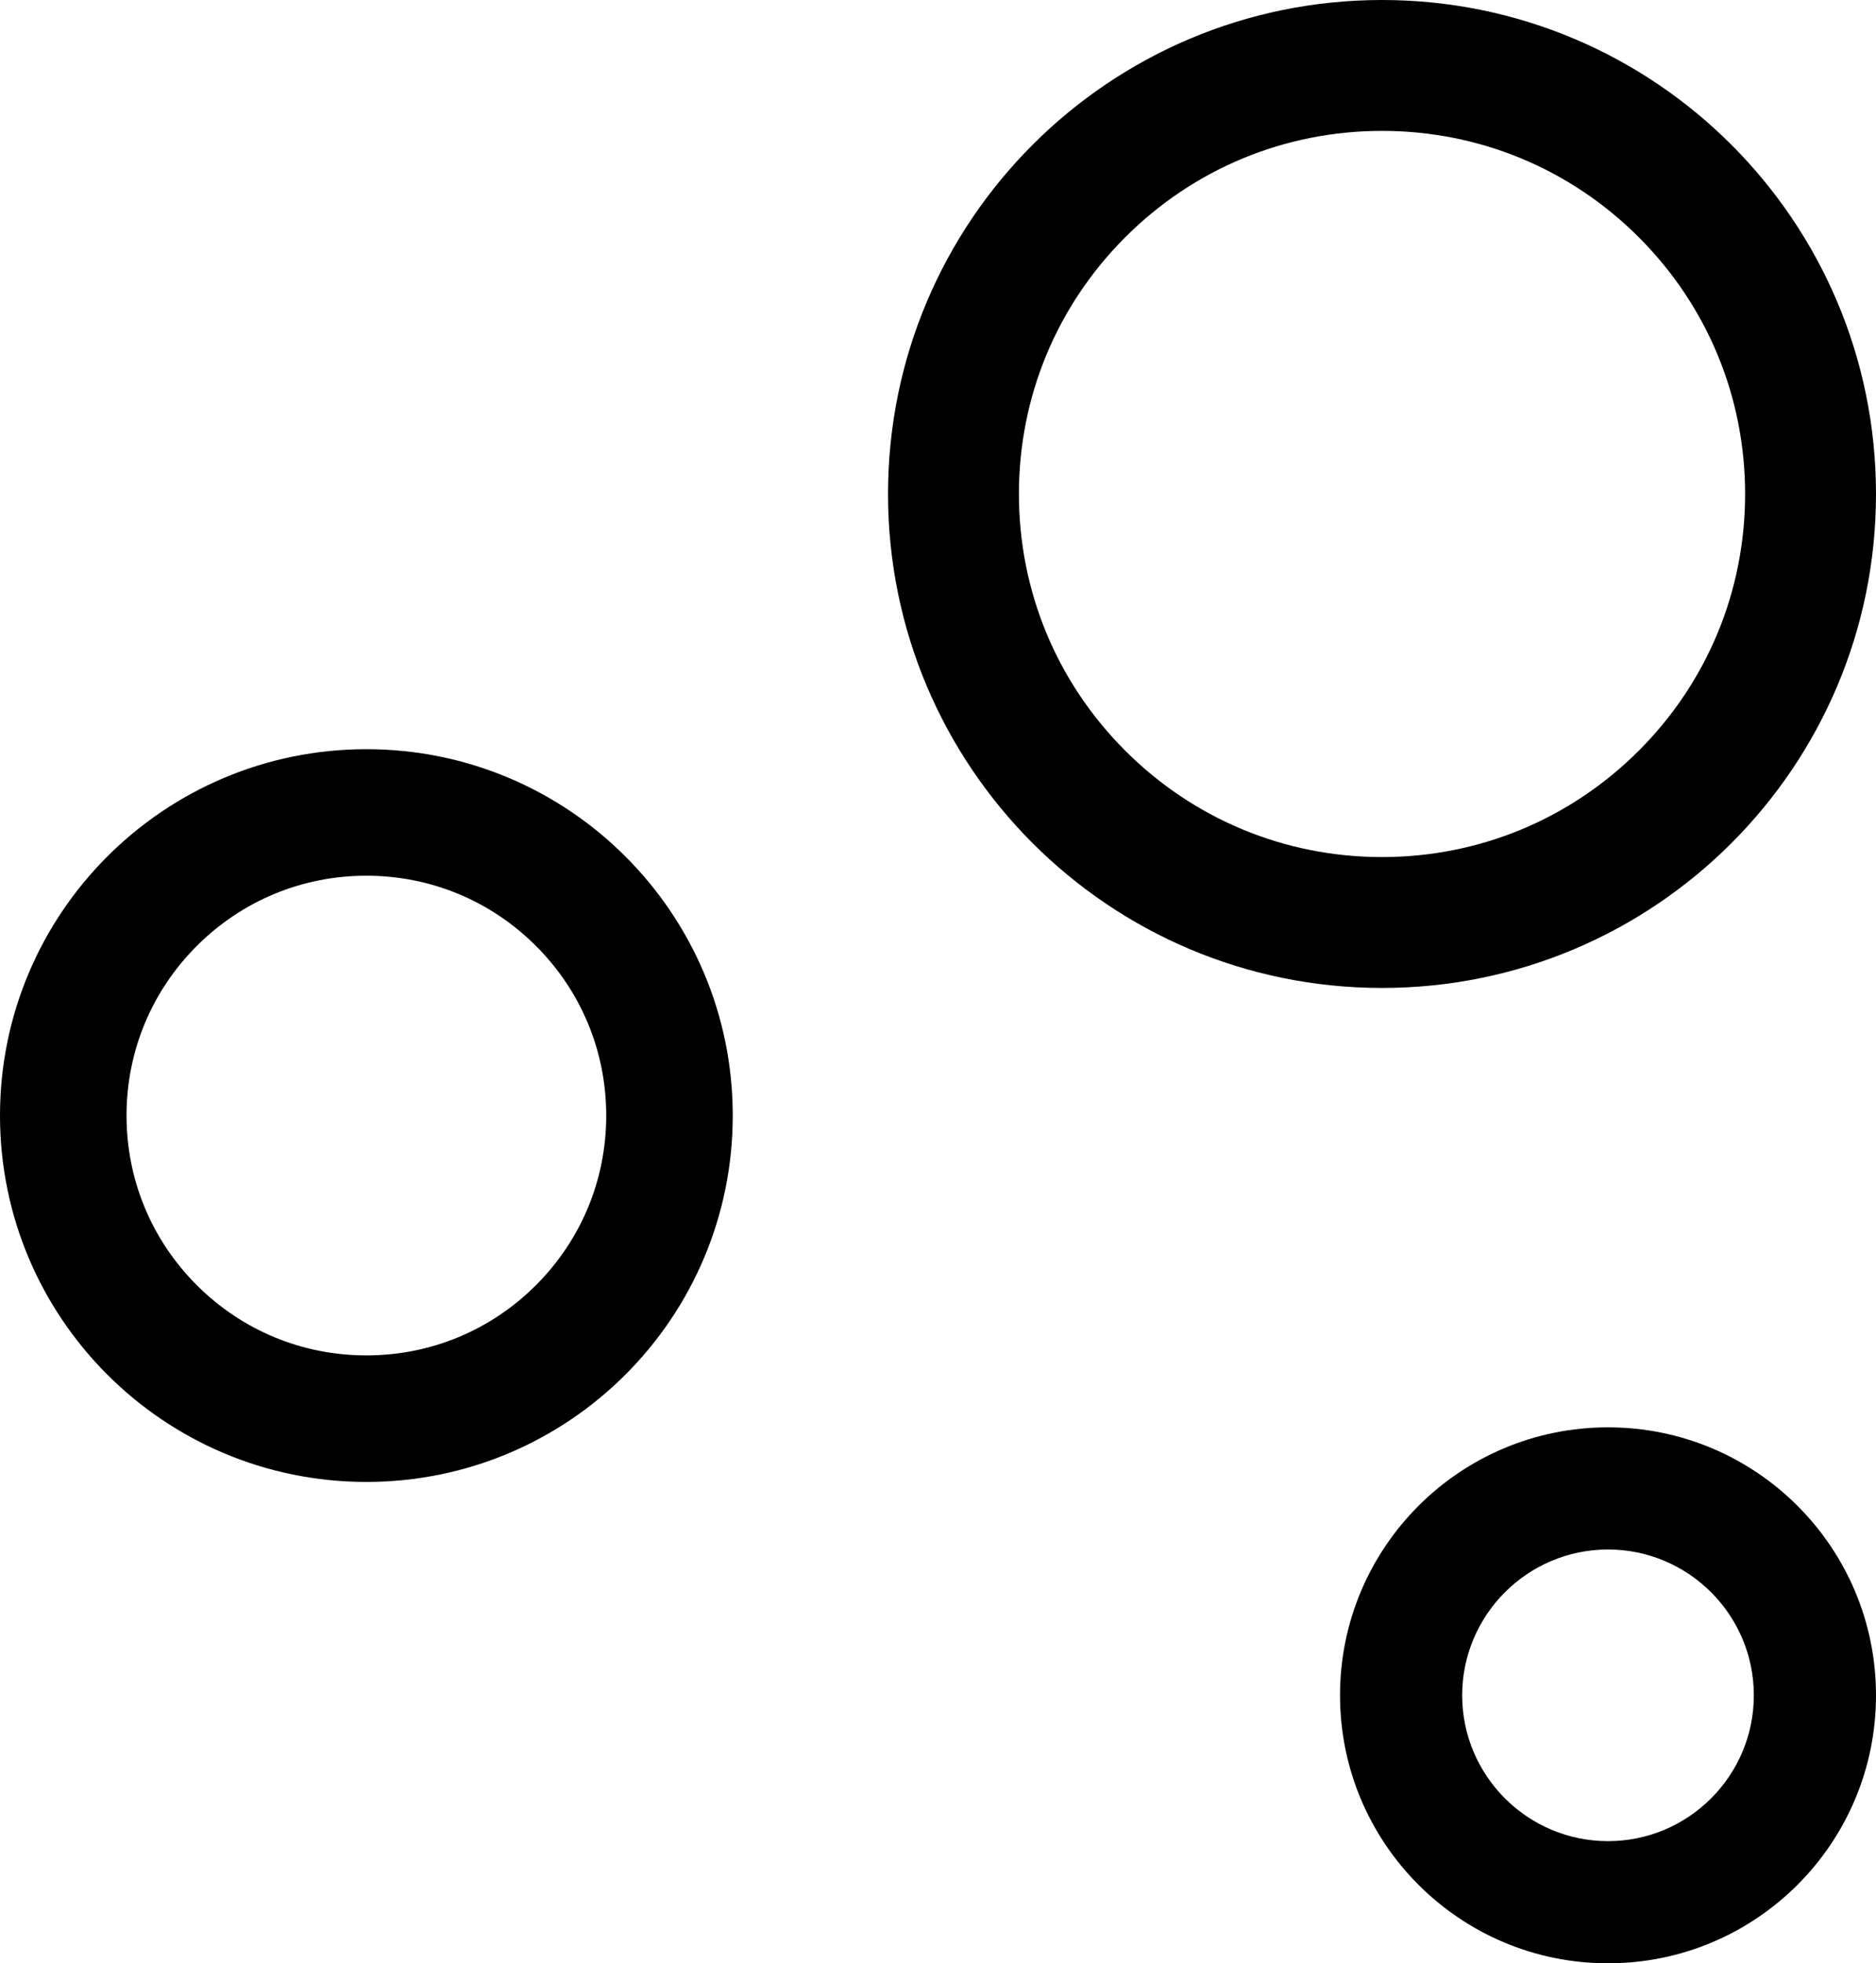
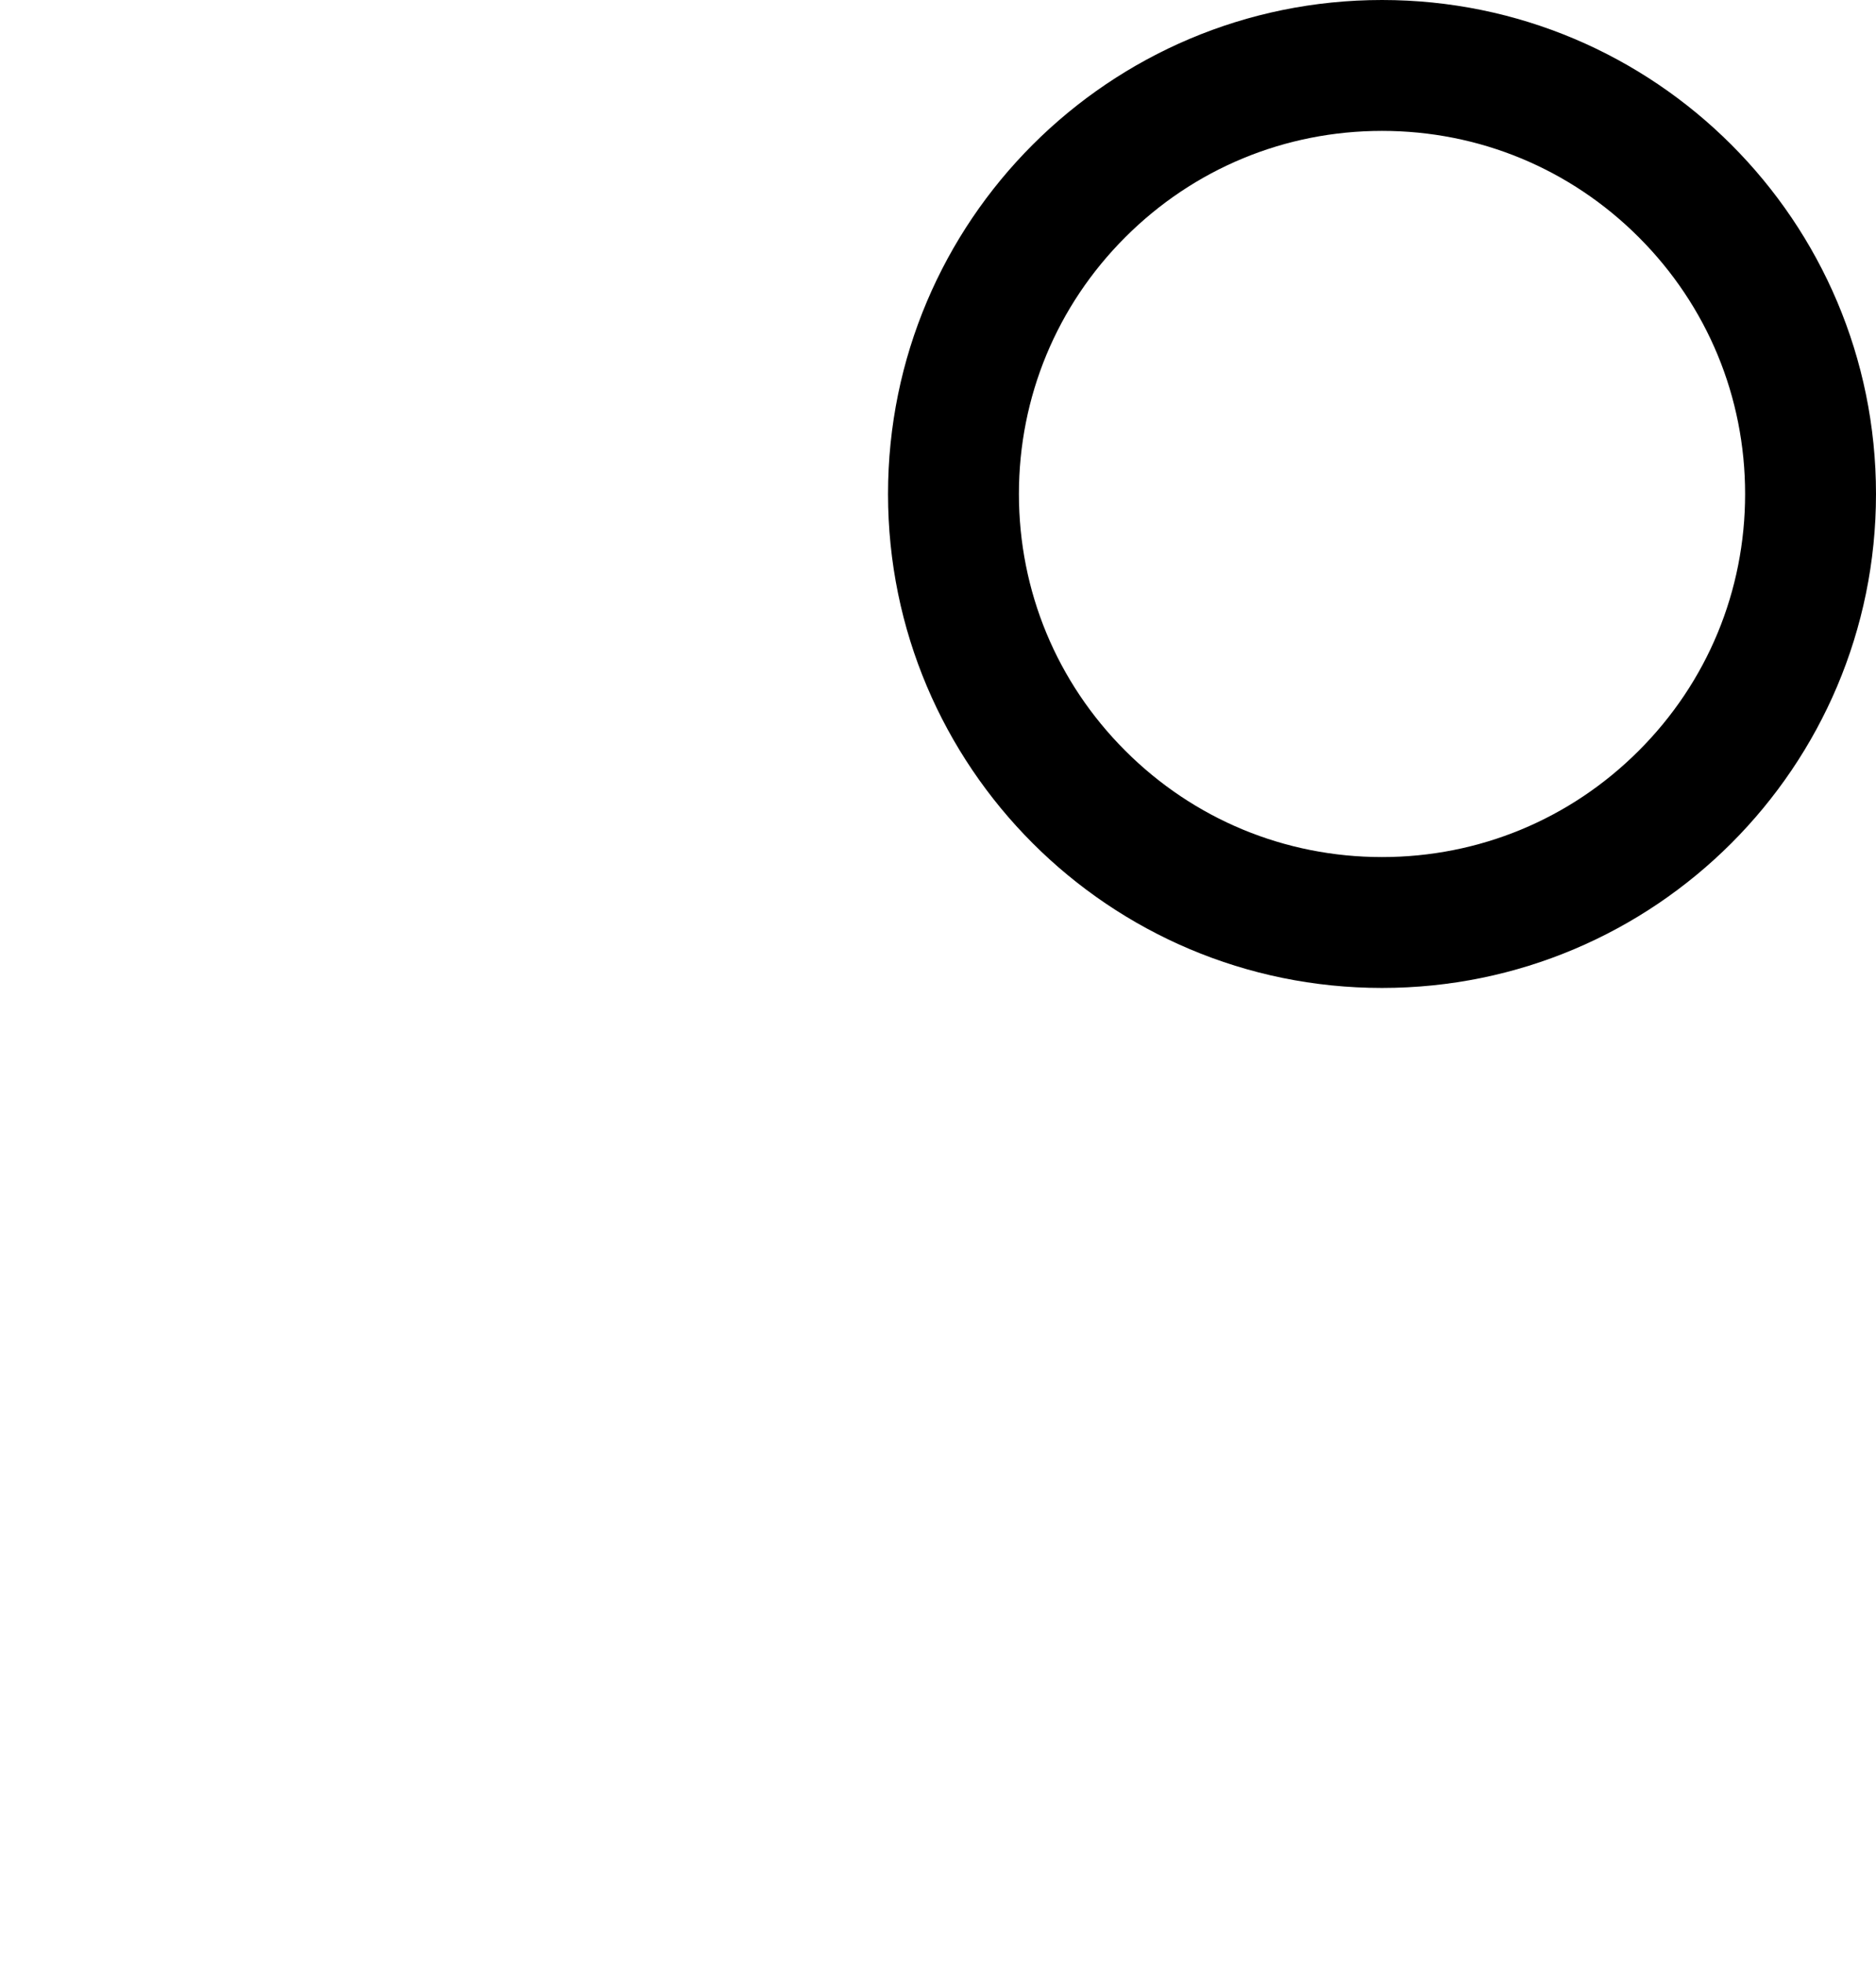
<svg xmlns="http://www.w3.org/2000/svg" version="1.0" id="Layer_1" x="0px" y="0px" width="859.971px" height="900.014px" viewBox="0 0 859.971 900.014" enable-background="new 0 0 859.971 900.014" xml:space="preserve">
  <path d="M633.524,60c44.459,0,86.258,17.313,117.695,48.751c31.438,31.438,48.751,73.236,48.751,117.696  s-17.313,86.258-48.751,117.695c-31.438,31.438-73.236,48.751-117.695,48.751c-44.46,0-86.258-17.313-117.696-48.751  c-31.438-31.438-48.751-73.236-48.751-117.695s17.313-86.258,48.751-117.695C547.266,77.313,589.064,60,633.524,60 M633.524,0  C508.461,0,407.077,101.384,407.077,226.447s101.384,226.447,226.447,226.447c125.063,0,226.446-101.384,226.446-226.447  S758.587,0,633.524,0L633.524,0z" />
-   <path d="M167.95,401.441c29.368,0,56.979,11.437,77.746,32.204c20.767,20.766,32.203,48.377,32.203,77.747  c0,29.368-11.437,56.979-32.203,77.746c-20.767,20.767-48.377,32.203-77.746,32.203c-29.369,0-56.98-11.437-77.747-32.204  C69.436,568.37,58,540.76,58,511.392c0-29.369,11.437-56.98,32.204-77.747C110.97,412.878,138.581,401.441,167.95,401.441   M167.95,343.441C75.193,343.441,0,418.635,0,511.392c0,92.755,75.193,167.949,167.95,167.949  c92.755,0,167.949-75.194,167.949-167.949C335.899,418.635,260.705,343.441,167.95,343.441L167.95,343.441z" />
-   <path d="M737.123,710.318c36.86,0,66.848,29.987,66.848,66.848s-29.987,66.848-66.848,66.848s-66.848-29.987-66.848-66.848  S700.262,710.318,737.123,710.318 M737.123,654.318c-67.847,0-122.848,55.001-122.848,122.848s55.001,122.848,122.848,122.848  S859.97,845.013,859.97,777.166S804.969,654.318,737.123,654.318L737.123,654.318z" />
</svg>